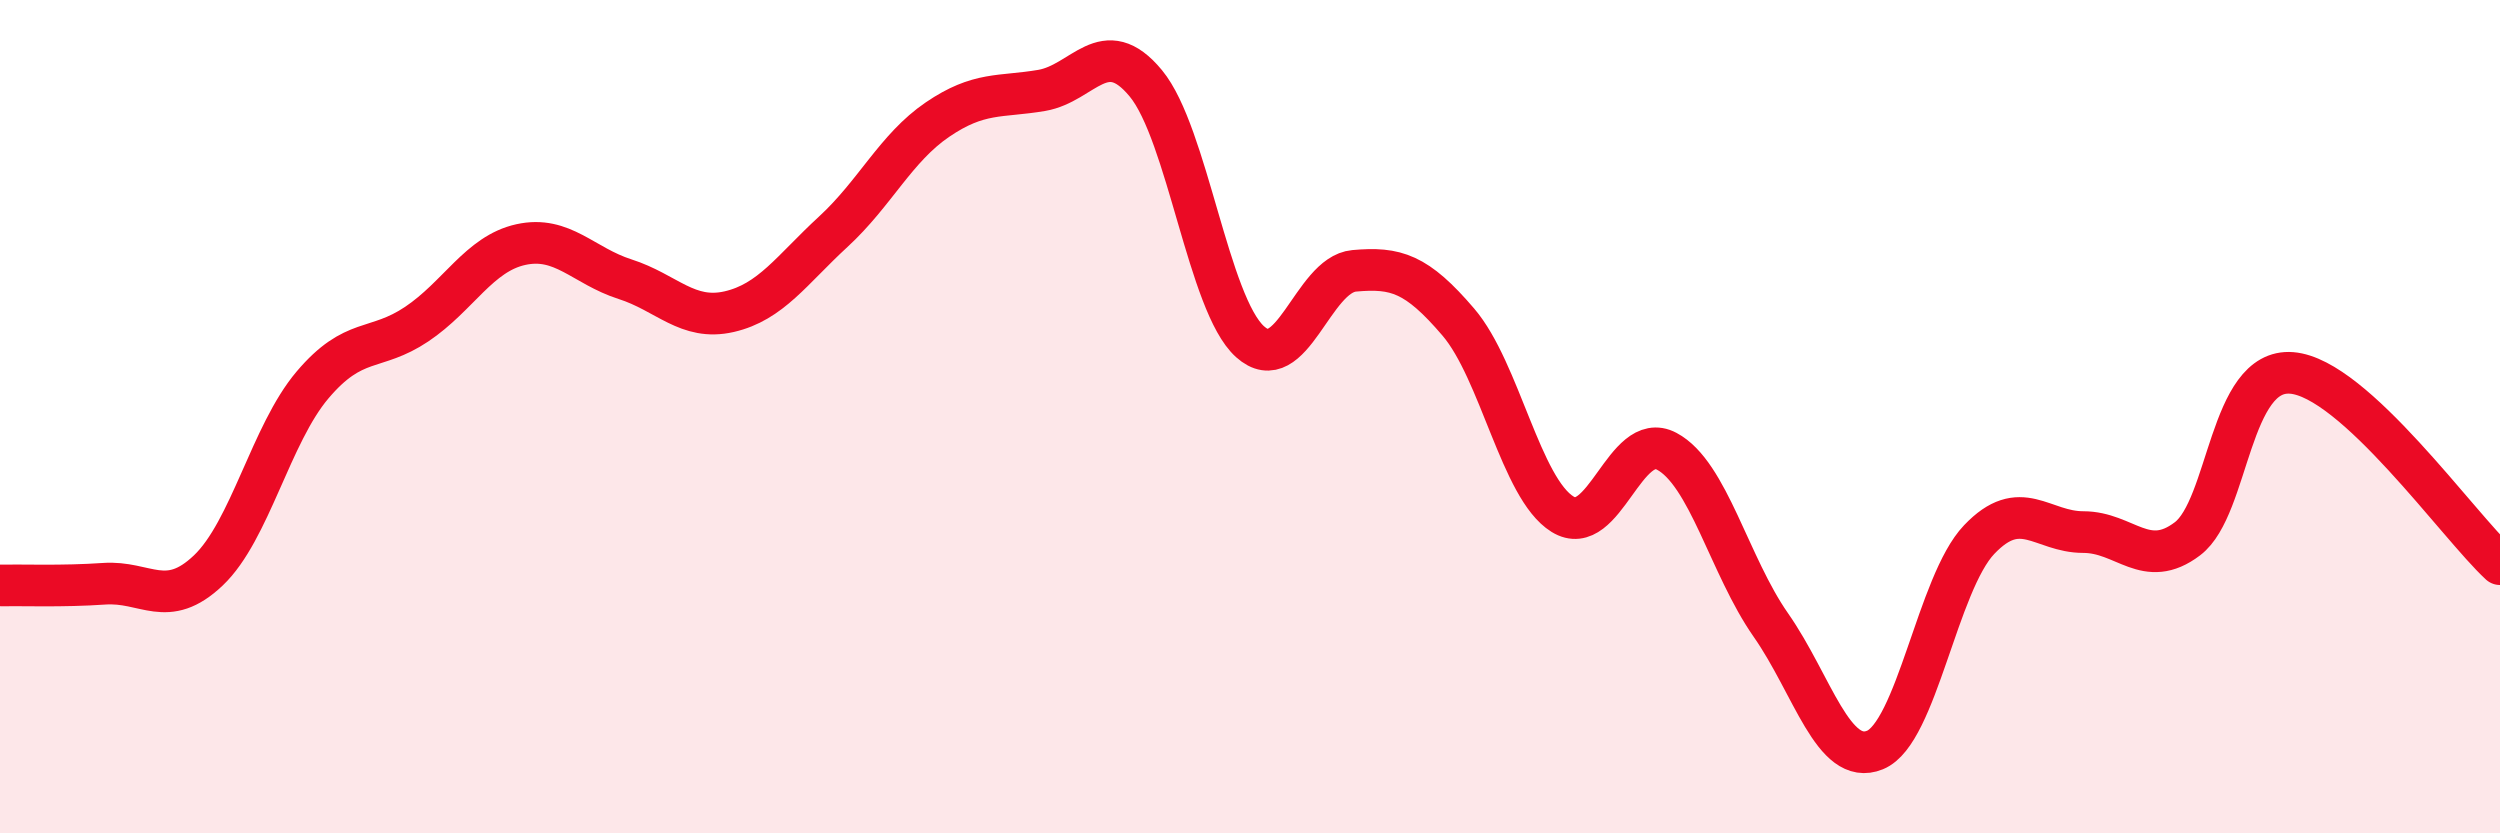
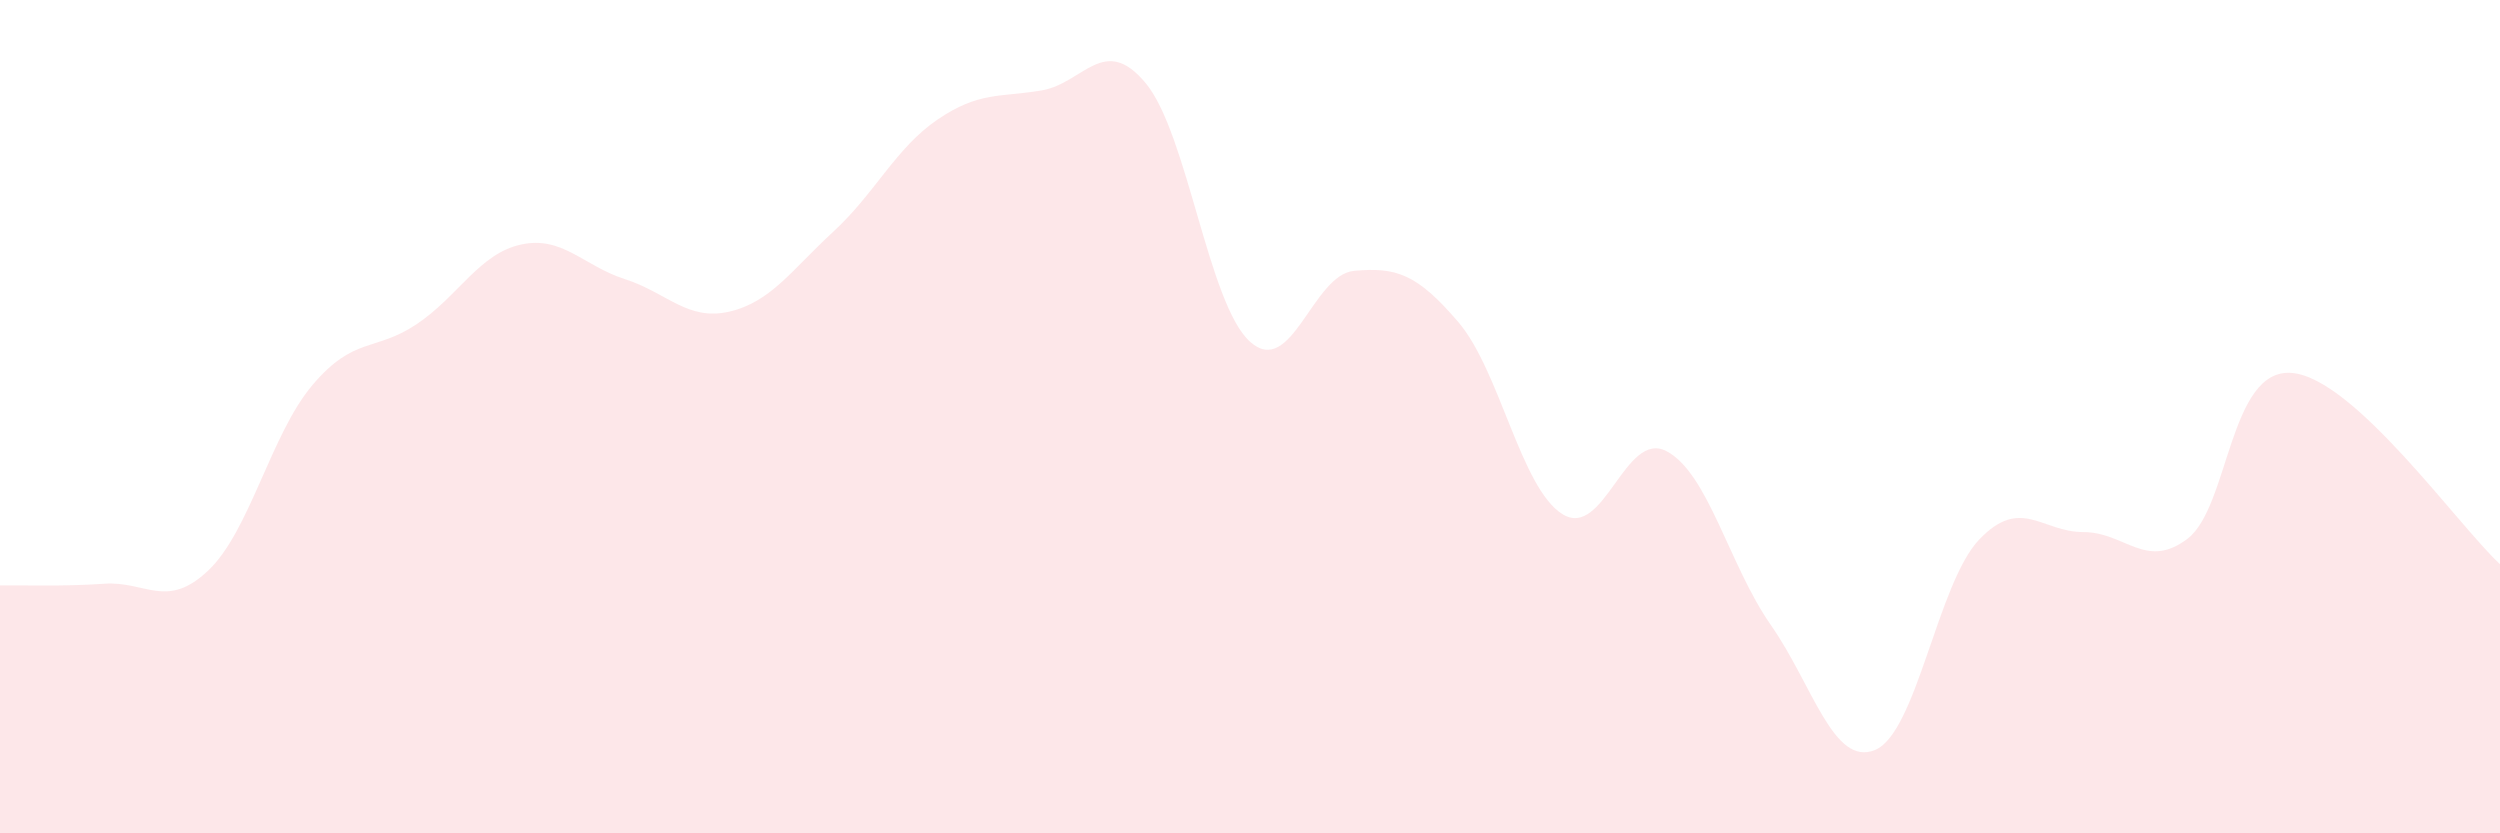
<svg xmlns="http://www.w3.org/2000/svg" width="60" height="20" viewBox="0 0 60 20">
  <path d="M 0,14.05 C 0.5,14.04 1.5,14.08 2.5,14.01 C 3.5,13.94 4,14.64 5,13.69 C 6,12.74 6.5,10.42 7.5,9.24 C 8.5,8.06 9,8.45 10,7.78 C 11,7.11 11.5,6.09 12.5,5.87 C 13.5,5.65 14,6.38 15,6.7 C 16,7.02 16.5,7.71 17.5,7.48 C 18.5,7.25 19,6.48 20,5.56 C 21,4.64 21.5,3.55 22.5,2.87 C 23.5,2.19 24,2.34 25,2.17 C 26,2 26.5,0.79 27.5,2 C 28.5,3.21 29,7.3 30,8.2 C 31,9.1 31.5,6.59 32.5,6.5 C 33.5,6.41 34,6.56 35,7.73 C 36,8.9 36.5,11.72 37.5,12.34 C 38.5,12.96 39,10.3 40,10.83 C 41,11.36 41.5,13.57 42.5,15 C 43.5,16.43 44,18.41 45,18 C 46,17.59 46.5,14 47.5,12.95 C 48.5,11.9 49,12.77 50,12.77 C 51,12.77 51.5,13.69 52.5,12.93 C 53.5,12.17 53.5,8.83 55,8.95 C 56.5,9.07 59,12.62 60,13.54L60 20L0 20Z" fill="#EB0A25" opacity="0.1" stroke-linecap="round" stroke-linejoin="round" />
-   <path d="M 0,14.05 C 0.5,14.04 1.5,14.08 2.5,14.01 C 3.5,13.94 4,14.64 5,13.69 C 6,12.74 6.5,10.42 7.5,9.24 C 8.5,8.06 9,8.45 10,7.78 C 11,7.11 11.5,6.09 12.5,5.87 C 13.5,5.65 14,6.38 15,6.7 C 16,7.02 16.5,7.71 17.5,7.48 C 18.5,7.25 19,6.48 20,5.56 C 21,4.64 21.5,3.55 22.5,2.87 C 23.5,2.19 24,2.34 25,2.17 C 26,2 26.5,0.79 27.5,2 C 28.5,3.21 29,7.3 30,8.2 C 31,9.1 31.5,6.59 32.5,6.5 C 33.5,6.41 34,6.56 35,7.73 C 36,8.9 36.5,11.72 37.5,12.34 C 38.5,12.96 39,10.3 40,10.83 C 41,11.36 41.5,13.57 42.5,15 C 43.5,16.43 44,18.41 45,18 C 46,17.59 46.5,14 47.5,12.95 C 48.5,11.9 49,12.77 50,12.77 C 51,12.77 51.5,13.69 52.5,12.93 C 53.5,12.17 53.5,8.83 55,8.95 C 56.5,9.07 59,12.62 60,13.54" stroke="#EB0A25" stroke-width="1" fill="none" stroke-linecap="round" stroke-linejoin="round" />
</svg>